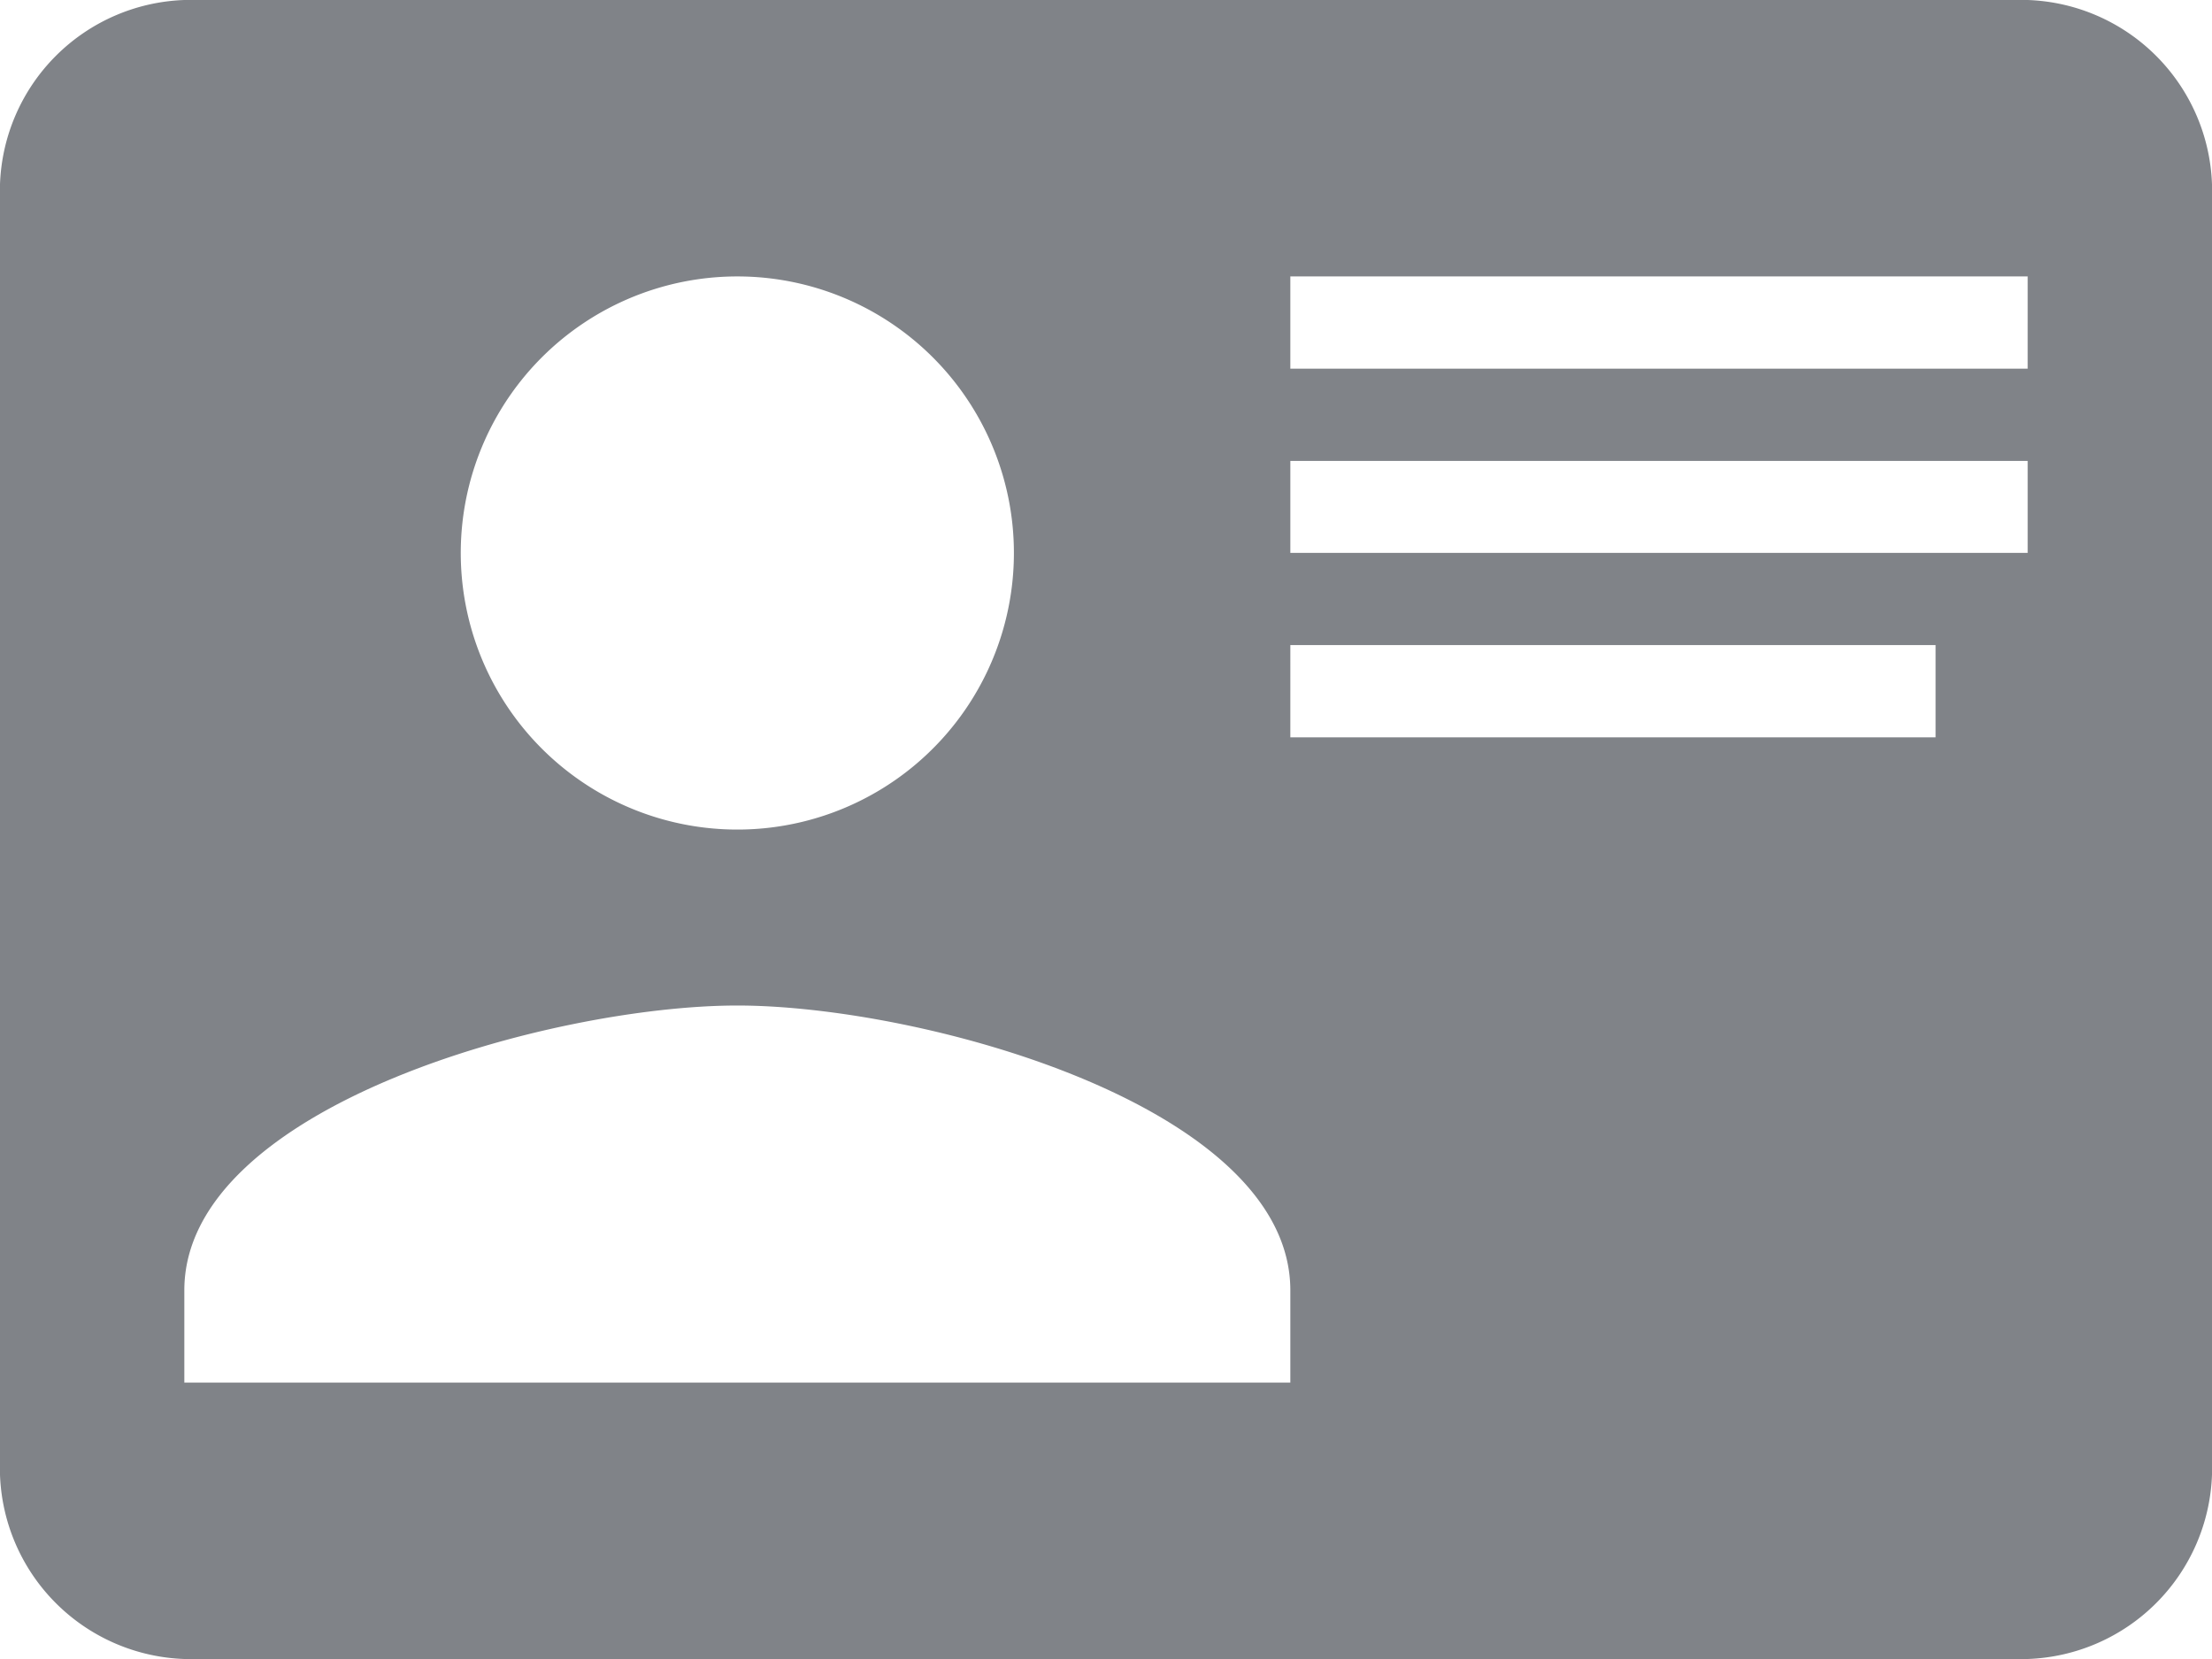
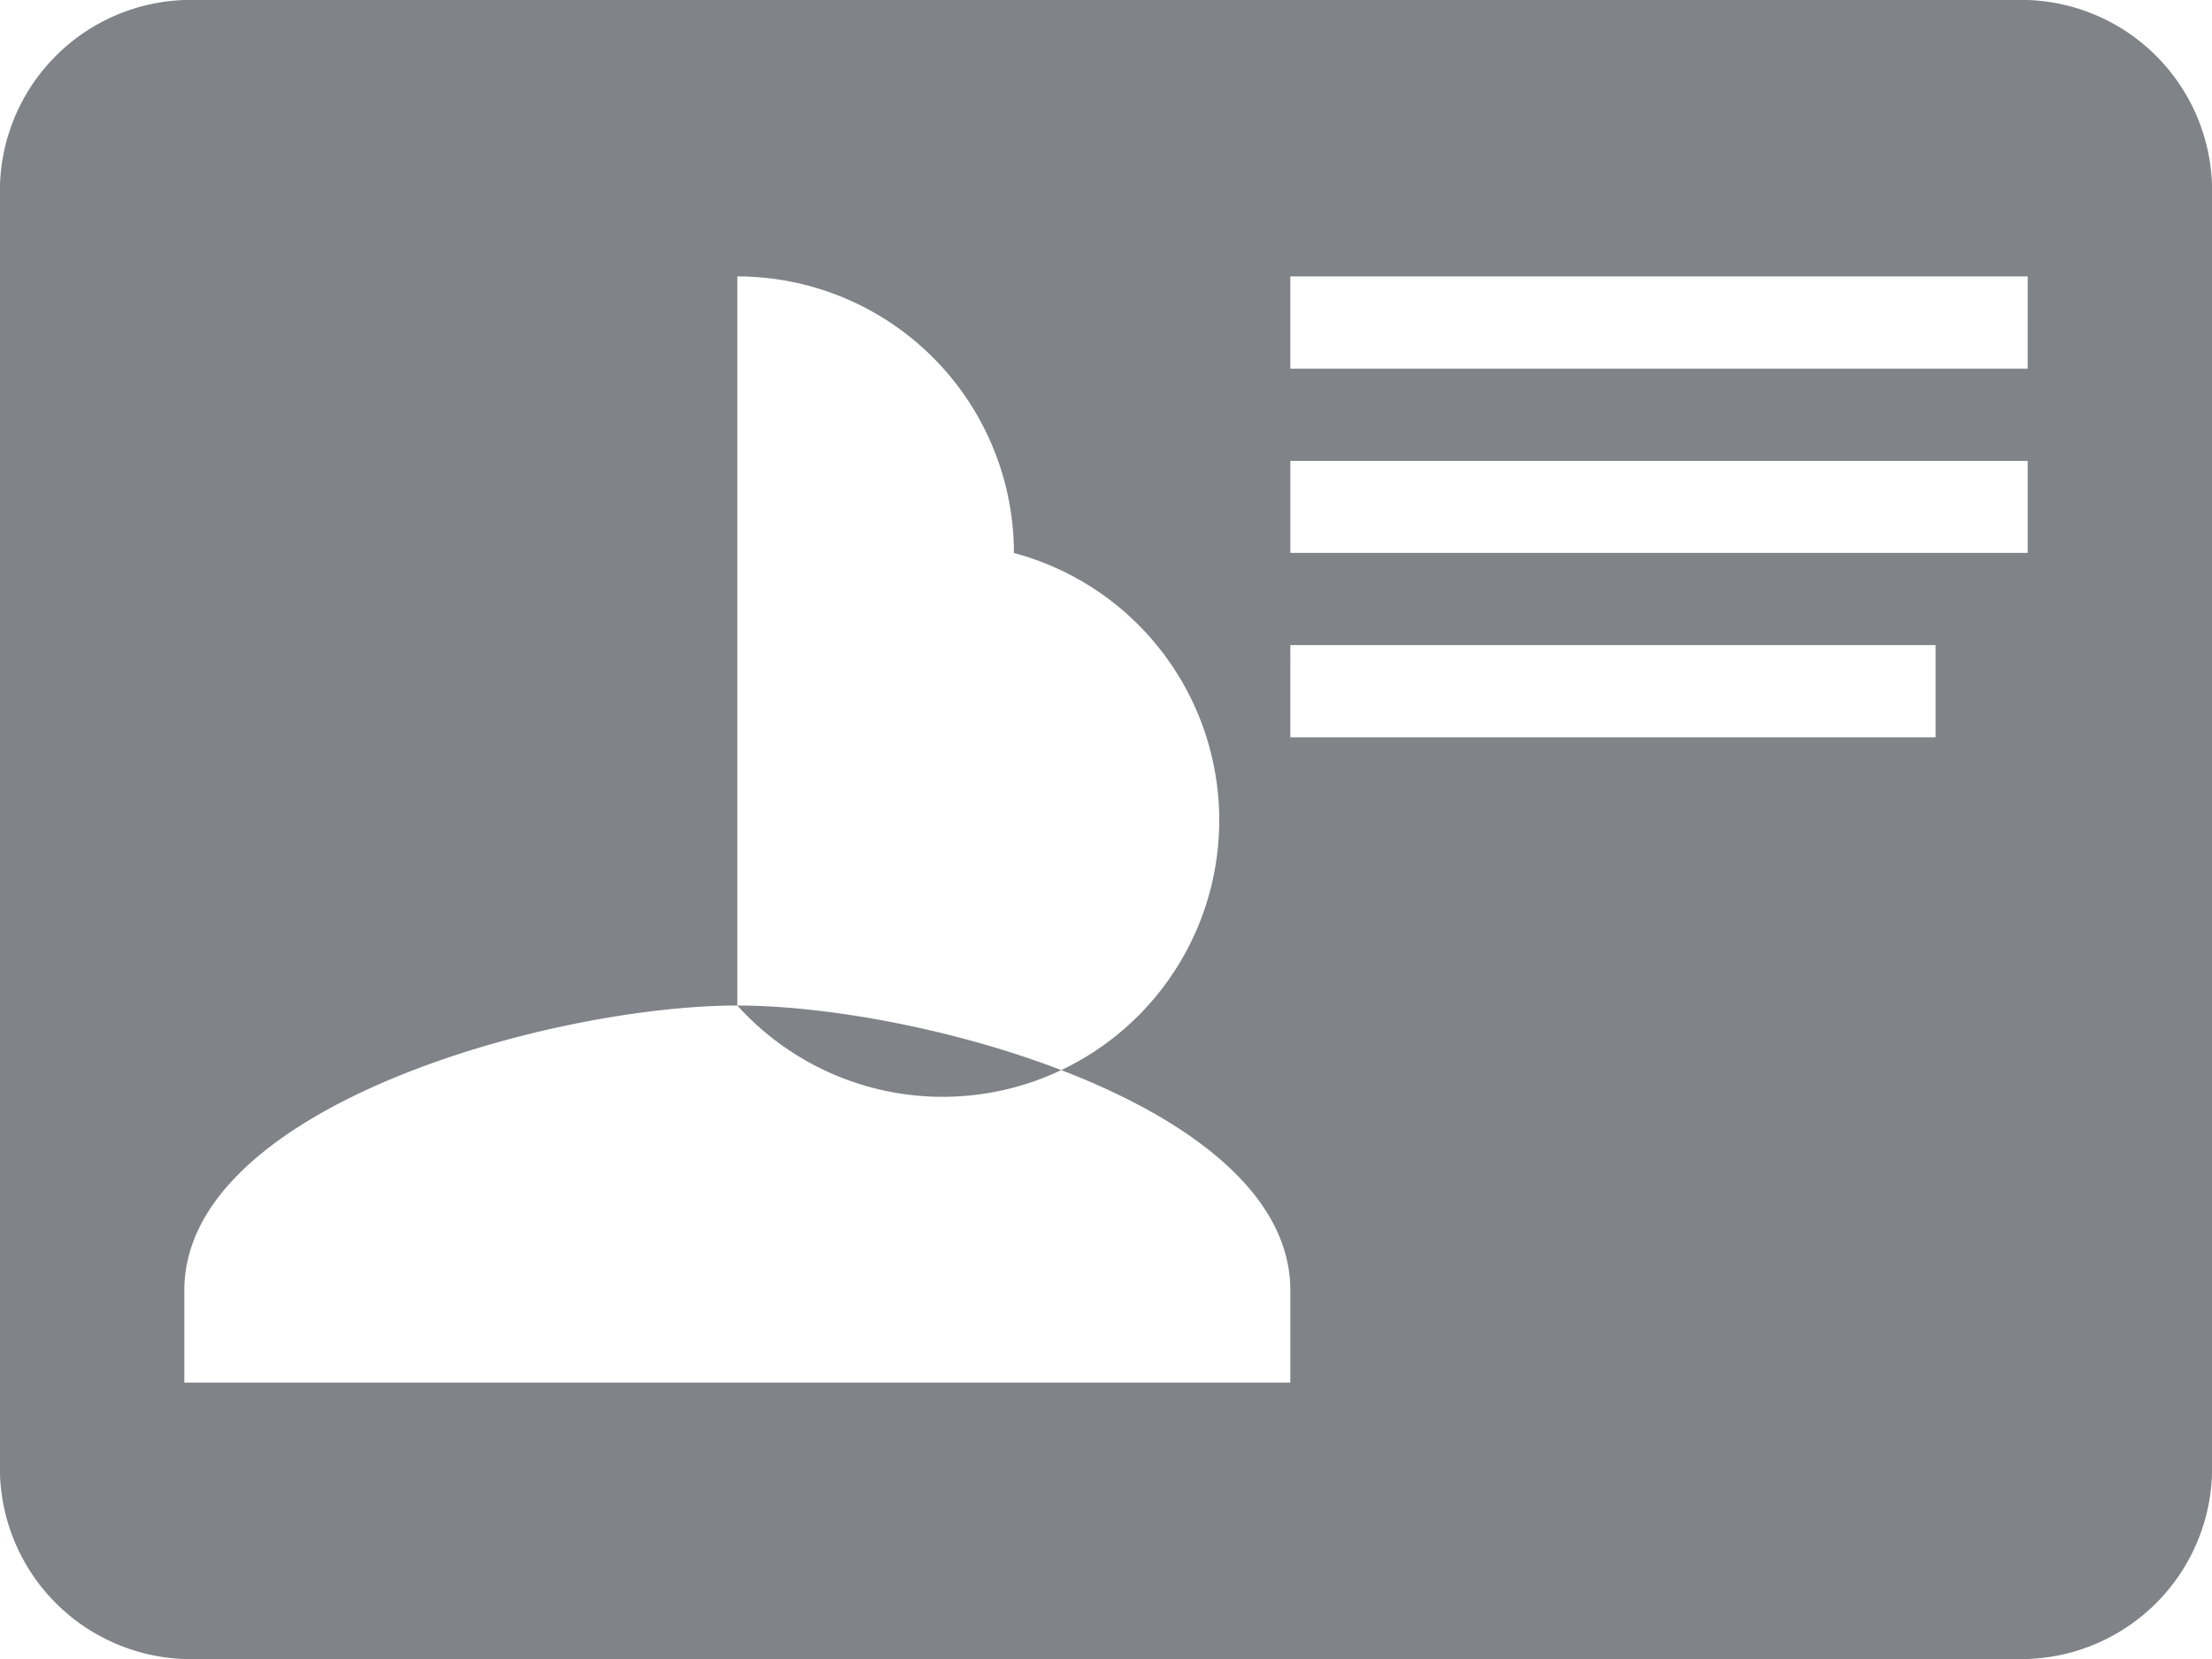
<svg xmlns="http://www.w3.org/2000/svg" width="15.3" height="11.475" viewBox="0 0 15.3 11.475">
-   <path id="drivers-license" d="M1.275,4.5h12.75A1.322,1.322,0,0,1,15.3,5.775V14.7a1.322,1.322,0,0,1-1.275,1.275H1.275A1.322,1.322,0,0,1,0,14.7V5.775A1.322,1.322,0,0,1,1.275,4.5m7.65,1.912V7.05h5.1V6.412h-5.1m0,1.275v.637h5.1V7.688h-5.1m0,1.275V9.6h4.463V8.962H8.925M5.1,11.455c-1.275,0-3.825.695-3.825,1.97v.638h7.65v-.638c0-1.275-2.55-1.97-3.825-1.97m0-5.043A1.913,1.913,0,1,0,7.013,8.325,1.913,1.913,0,0,0,5.1,6.412Z" transform="translate(0 -4.5)" fill="#808388" />
+   <path id="drivers-license" d="M1.275,4.5h12.75A1.322,1.322,0,0,1,15.3,5.775V14.7a1.322,1.322,0,0,1-1.275,1.275H1.275A1.322,1.322,0,0,1,0,14.7V5.775A1.322,1.322,0,0,1,1.275,4.5m7.65,1.912V7.05h5.1V6.412h-5.1m0,1.275v.637h5.1V7.688h-5.1m0,1.275V9.6h4.463V8.962H8.925M5.1,11.455c-1.275,0-3.825.695-3.825,1.97v.638h7.65v-.638c0-1.275-2.55-1.97-3.825-1.97A1.913,1.913,0,1,0,7.013,8.325,1.913,1.913,0,0,0,5.1,6.412Z" transform="translate(0 -4.5)" fill="#808388" />
</svg>